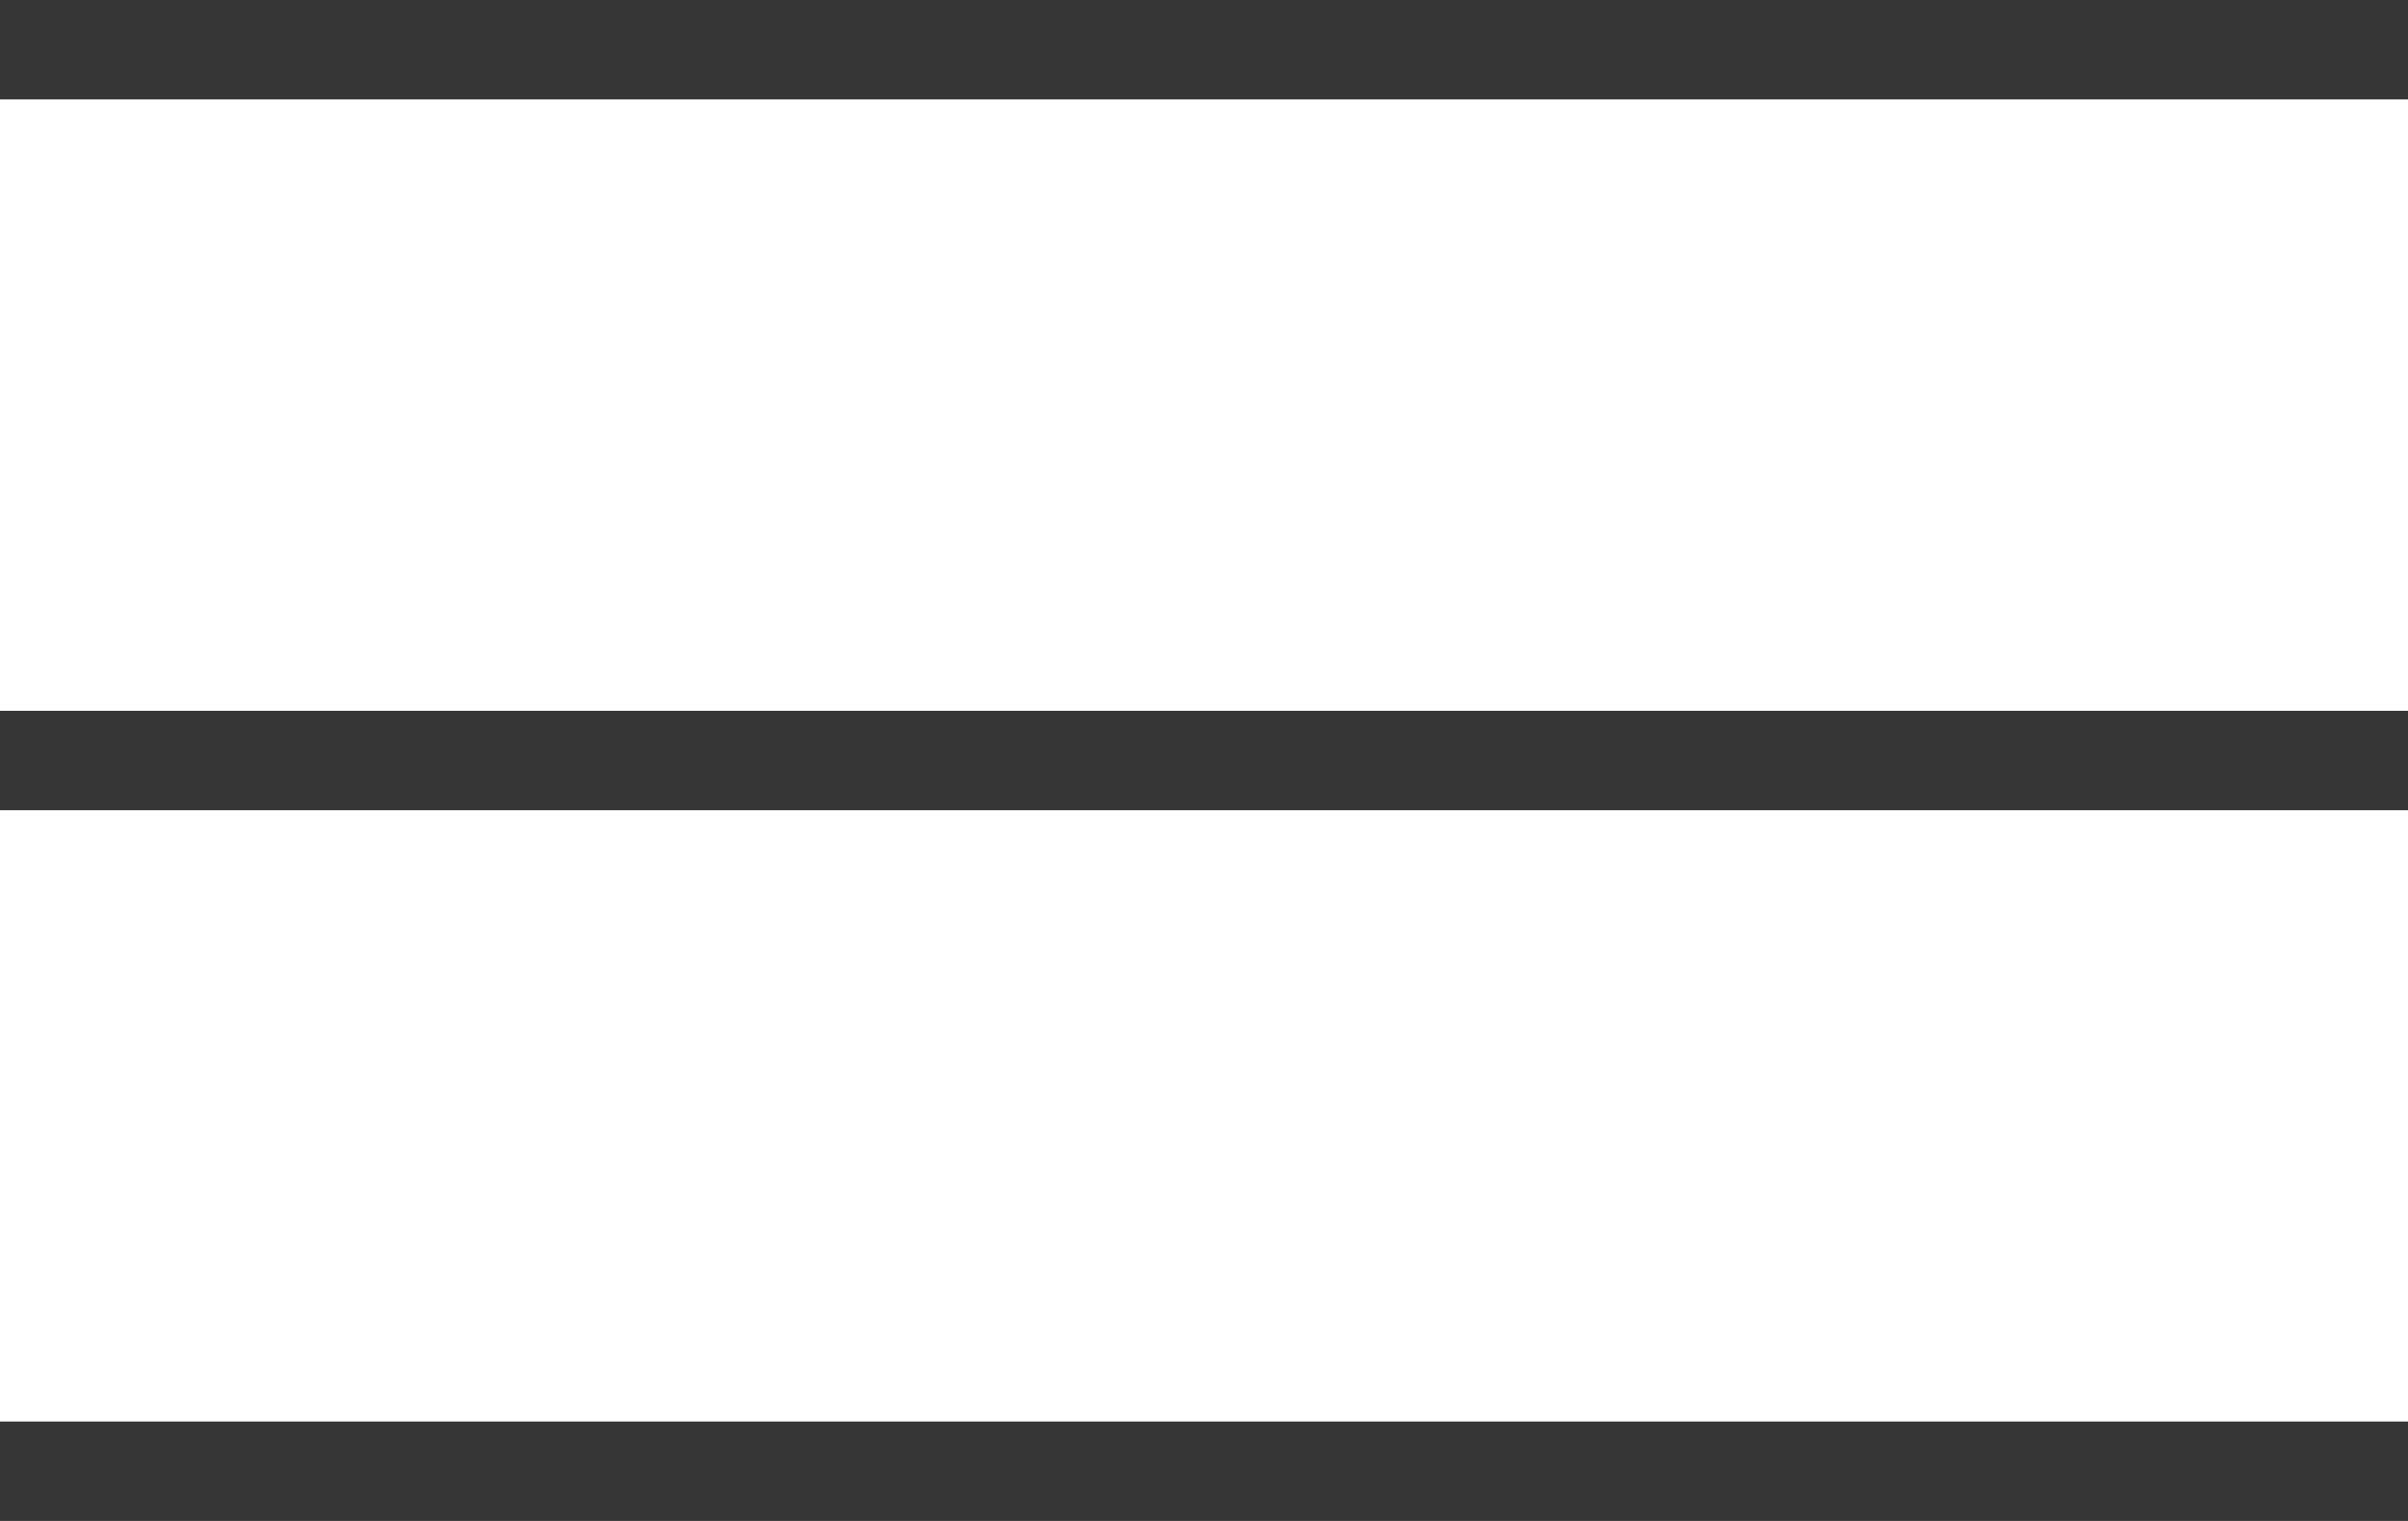
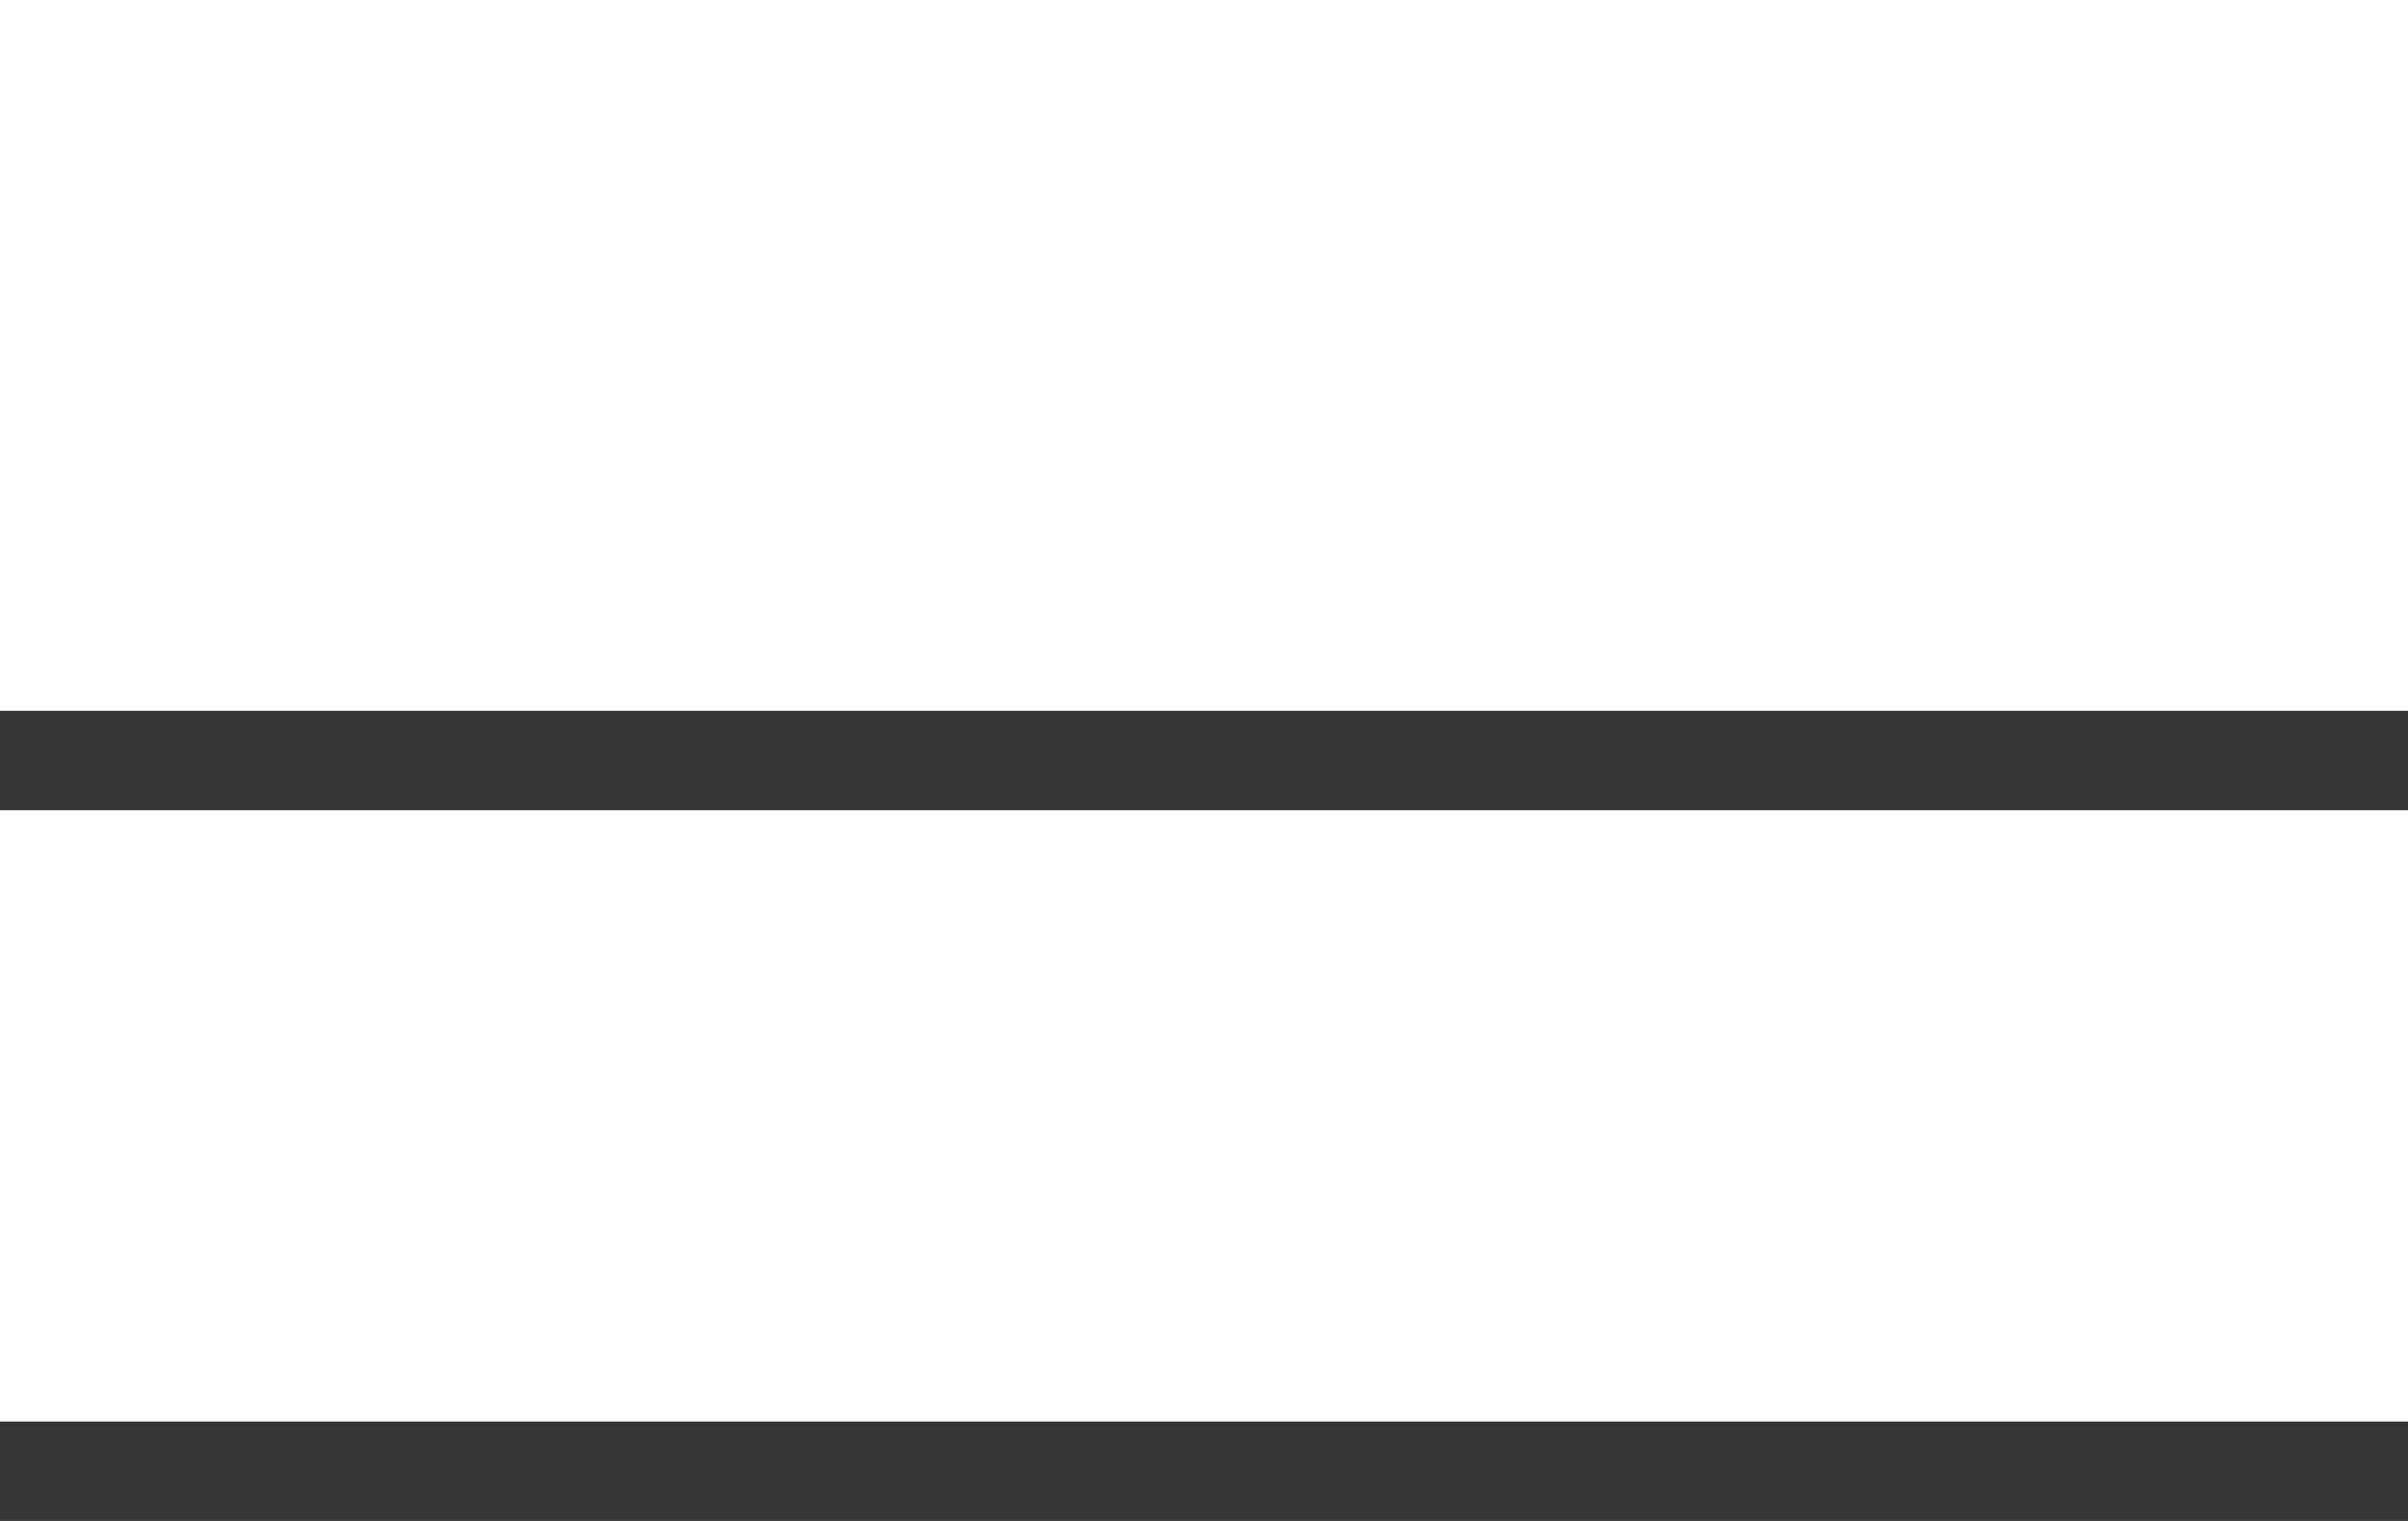
<svg xmlns="http://www.w3.org/2000/svg" id="icon-hamburger" width="38" height="24" viewBox="0 0 38 24">
  <g id="bars" transform="translate(0 0)">
    <g id="Group_16482" data-name="Group 16482">
      <g id="Group_16481" data-name="Group 16481">
-         <rect id="Rectangle_2378" data-name="Rectangle 2378" width="38" height="1.569" fill="#363636" />
-       </g>
+         </g>
    </g>
    <g id="Group_16484" data-name="Group 16484" transform="translate(0 11.216)">
      <g id="Group_16483" data-name="Group 16483" transform="translate(0 0)">
        <rect id="Rectangle_2379" data-name="Rectangle 2379" width="38" height="1.569" fill="#363636" />
      </g>
    </g>
    <g id="Group_16486" data-name="Group 16486" transform="translate(0 22.431)">
      <g id="Group_16485" data-name="Group 16485" transform="translate(0 0)">
        <rect id="Rectangle_2380" data-name="Rectangle 2380" width="38" height="1.569" fill="#363636" />
      </g>
    </g>
  </g>
</svg>